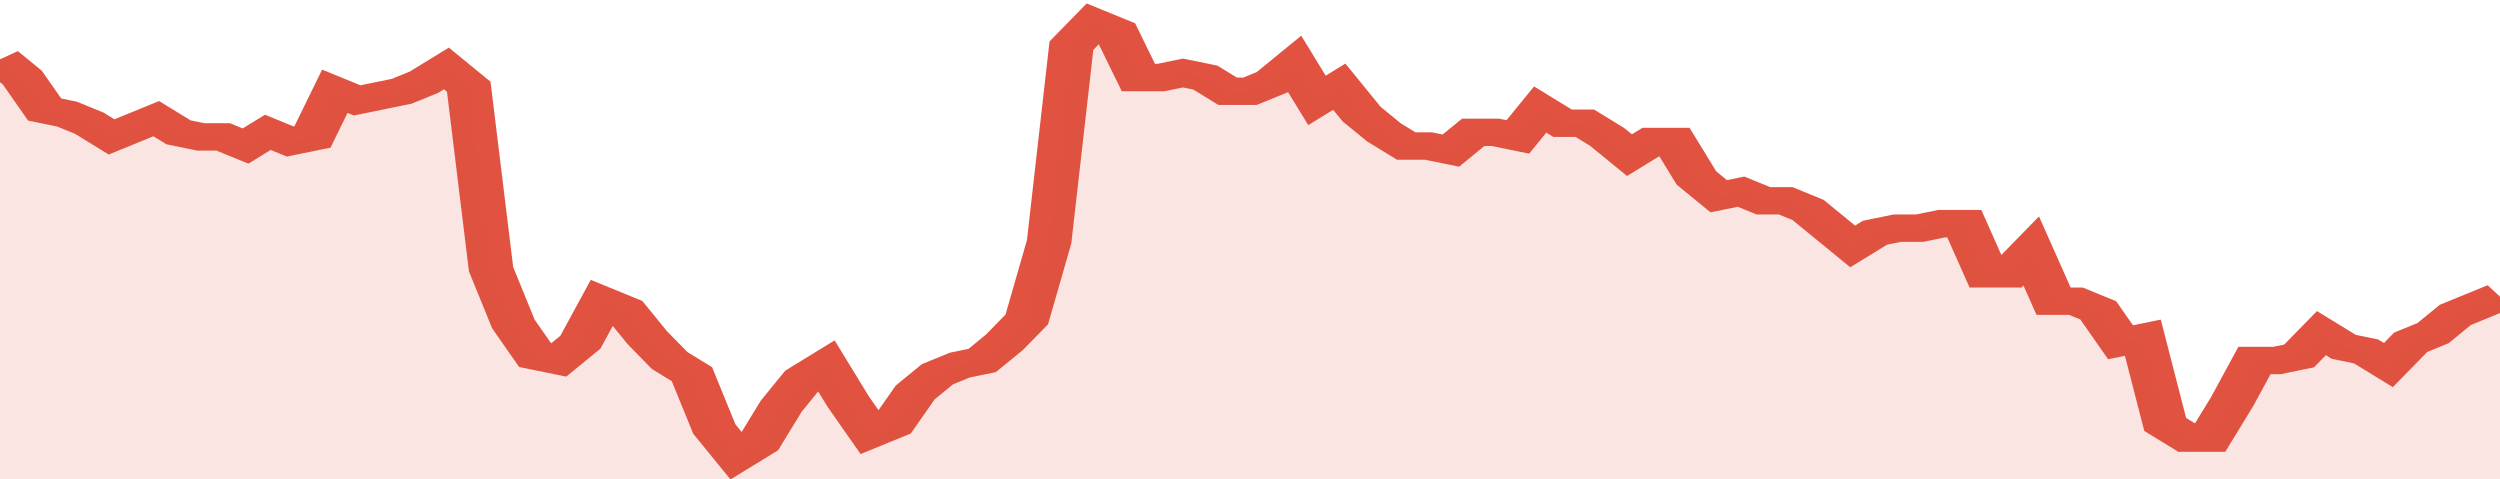
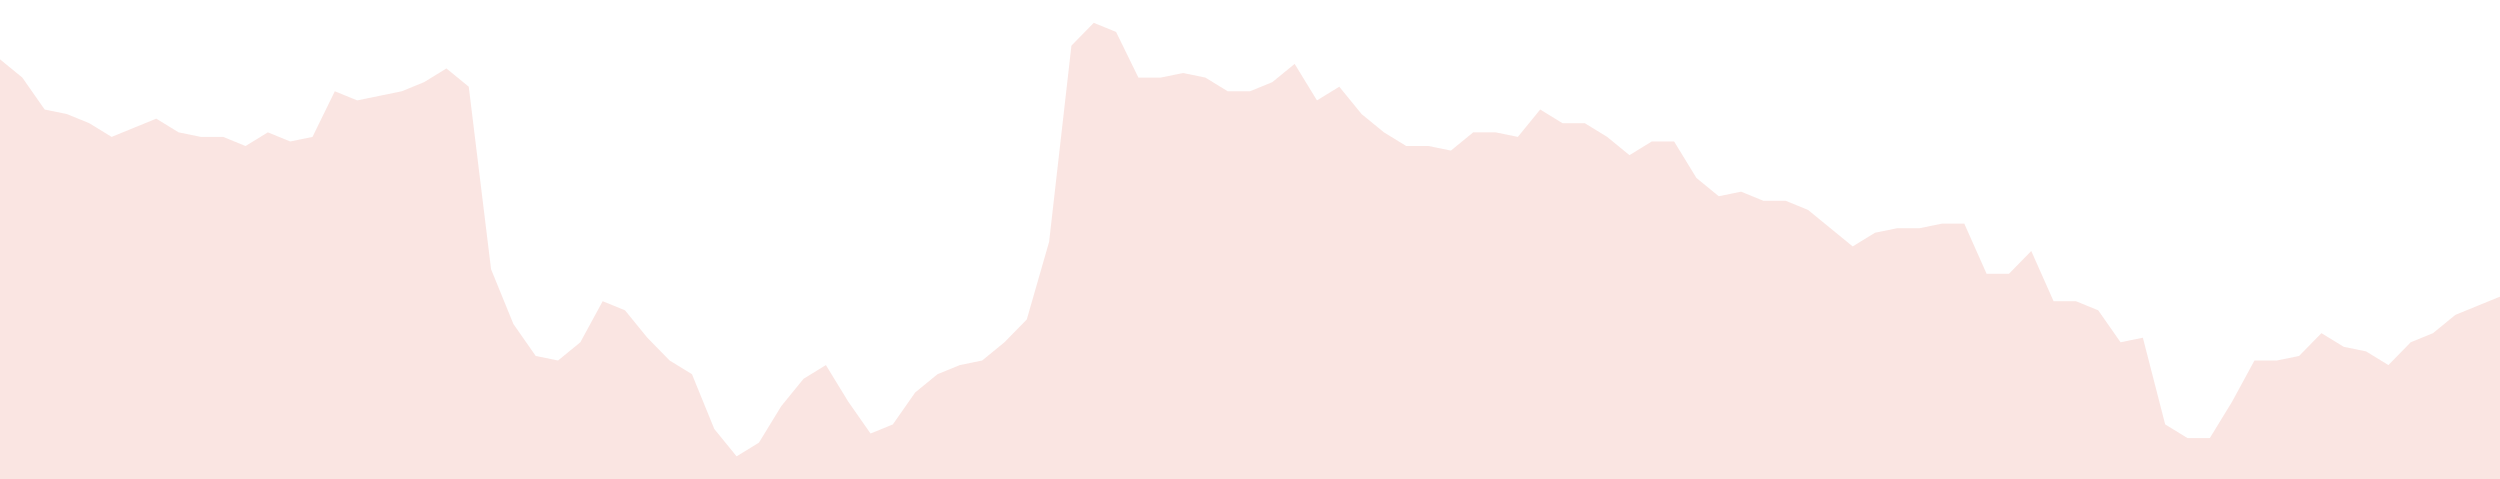
<svg xmlns="http://www.w3.org/2000/svg" viewBox="0 0 336 105" width="120" height="23" preserveAspectRatio="none">
-   <polyline fill="none" stroke="#E15241" stroke-width="6" points="0, 13 3, 17 6, 24 9, 25 12, 27 15, 30 18, 28 21, 26 24, 29 27, 30 30, 30 33, 32 36, 29 39, 31 42, 30 45, 20 48, 22 51, 21 54, 20 57, 18 60, 15 63, 19 66, 59 69, 71 72, 78 75, 79 78, 75 81, 66 84, 68 87, 74 90, 79 93, 82 96, 94 99, 100 102, 97 105, 89 108, 83 111, 80 114, 88 117, 95 120, 93 123, 86 126, 82 129, 80 132, 79 135, 75 138, 70 141, 53 144, 10 147, 5 150, 7 153, 17 156, 17 159, 16 162, 17 165, 20 168, 20 171, 18 174, 14 177, 22 180, 19 183, 25 186, 29 189, 32 192, 32 195, 33 198, 29 201, 29 204, 30 207, 24 210, 27 213, 27 216, 30 219, 34 222, 31 225, 31 228, 39 231, 43 234, 42 237, 44 240, 44 243, 46 246, 50 249, 54 252, 51 255, 50 258, 50 261, 49 264, 49 267, 60 270, 60 273, 55 276, 66 279, 66 282, 68 285, 75 288, 74 291, 93 294, 96 297, 96 300, 88 303, 79 306, 79 309, 78 312, 73 315, 76 318, 77 321, 80 324, 75 327, 73 330, 69 333, 67 336, 65 336, 65 "> </polyline>
  <polygon fill="#E15241" opacity="0.15" points="0, 105 0, 13 3, 17 6, 24 9, 25 12, 27 15, 30 18, 28 21, 26 24, 29 27, 30 30, 30 33, 32 36, 29 39, 31 42, 30 45, 20 48, 22 51, 21 54, 20 57, 18 60, 15 63, 19 66, 59 69, 71 72, 78 75, 79 78, 75 81, 66 84, 68 87, 74 90, 79 93, 82 96, 94 99, 100 102, 97 105, 89 108, 83 111, 80 114, 88 117, 95 120, 93 123, 86 126, 82 129, 80 132, 79 135, 75 138, 70 141, 53 144, 10 147, 5 150, 7 153, 17 156, 17 159, 16 162, 17 165, 20 168, 20 171, 18 174, 14 177, 22 180, 19 183, 25 186, 29 189, 32 192, 32 195, 33 198, 29 201, 29 204, 30 207, 24 210, 27 213, 27 216, 30 219, 34 222, 31 225, 31 228, 39 231, 43 234, 42 237, 44 240, 44 243, 46 246, 50 249, 54 252, 51 255, 50 258, 50 261, 49 264, 49 267, 60 270, 60 273, 55 276, 66 279, 66 282, 68 285, 75 288, 74 291, 93 294, 96 297, 96 300, 88 303, 79 306, 79 309, 78 312, 73 315, 76 318, 77 321, 80 324, 75 327, 73 330, 69 333, 67 336, 65 336, 105 " />
</svg>